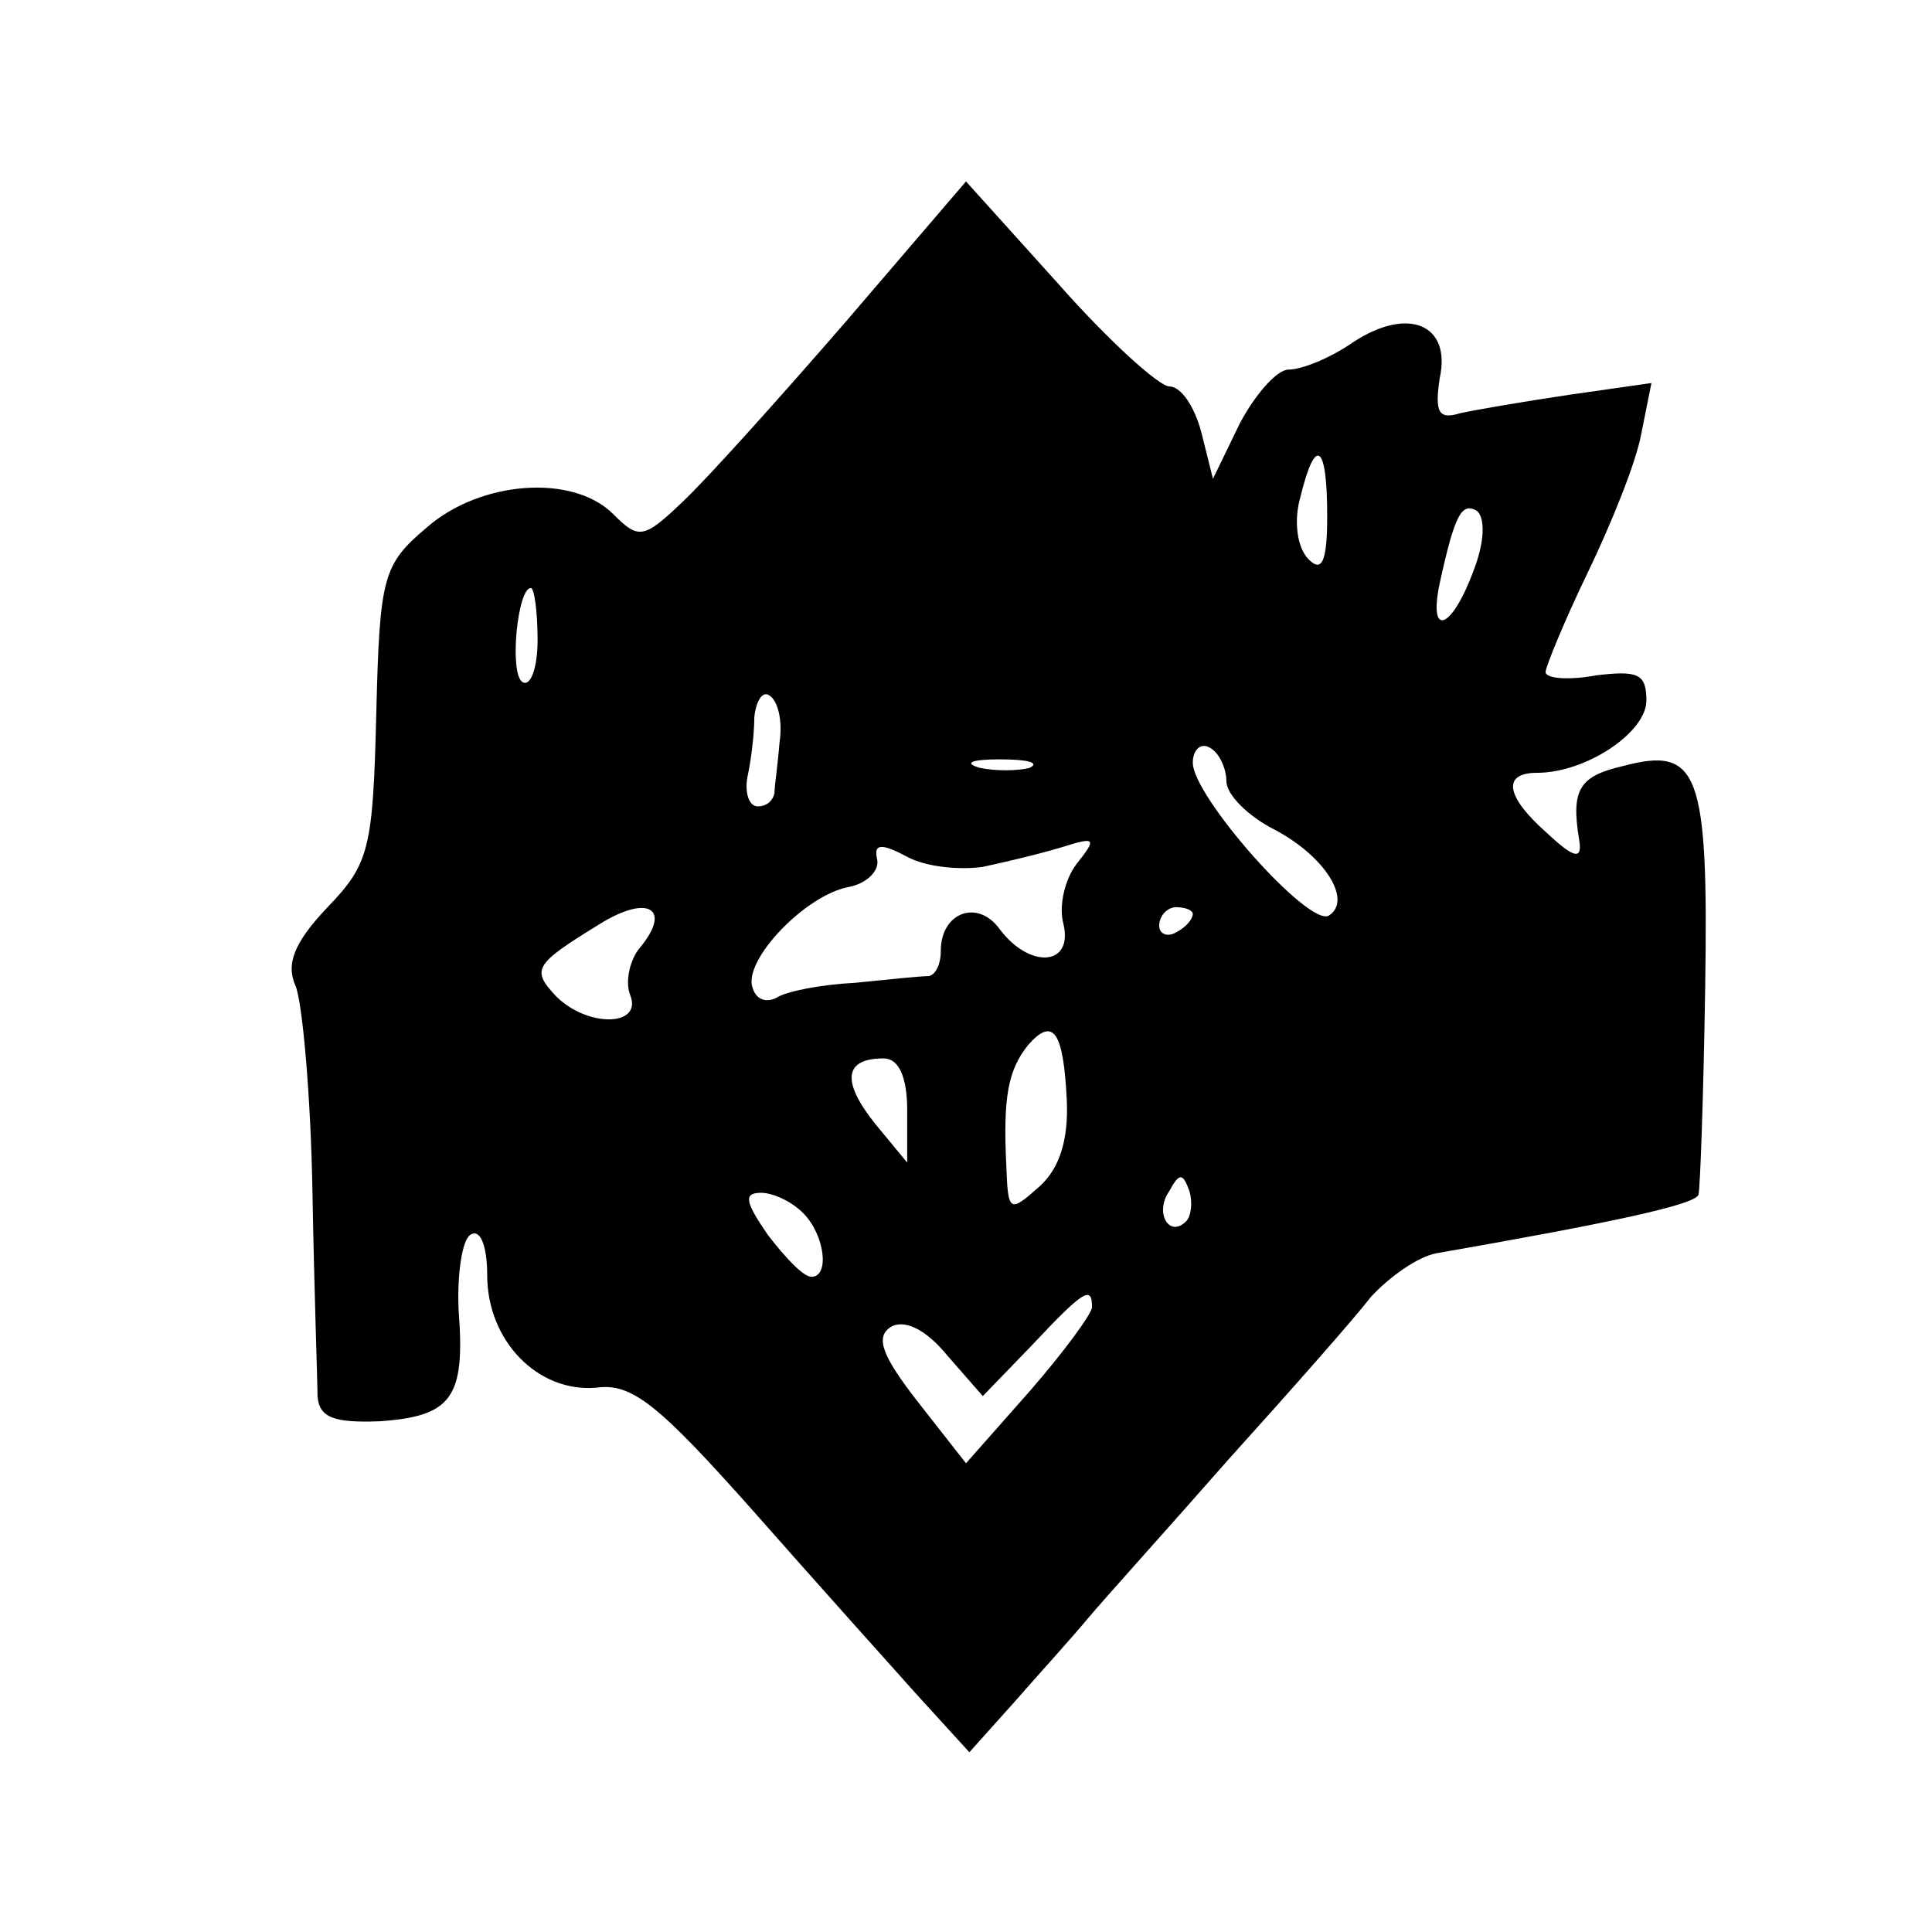
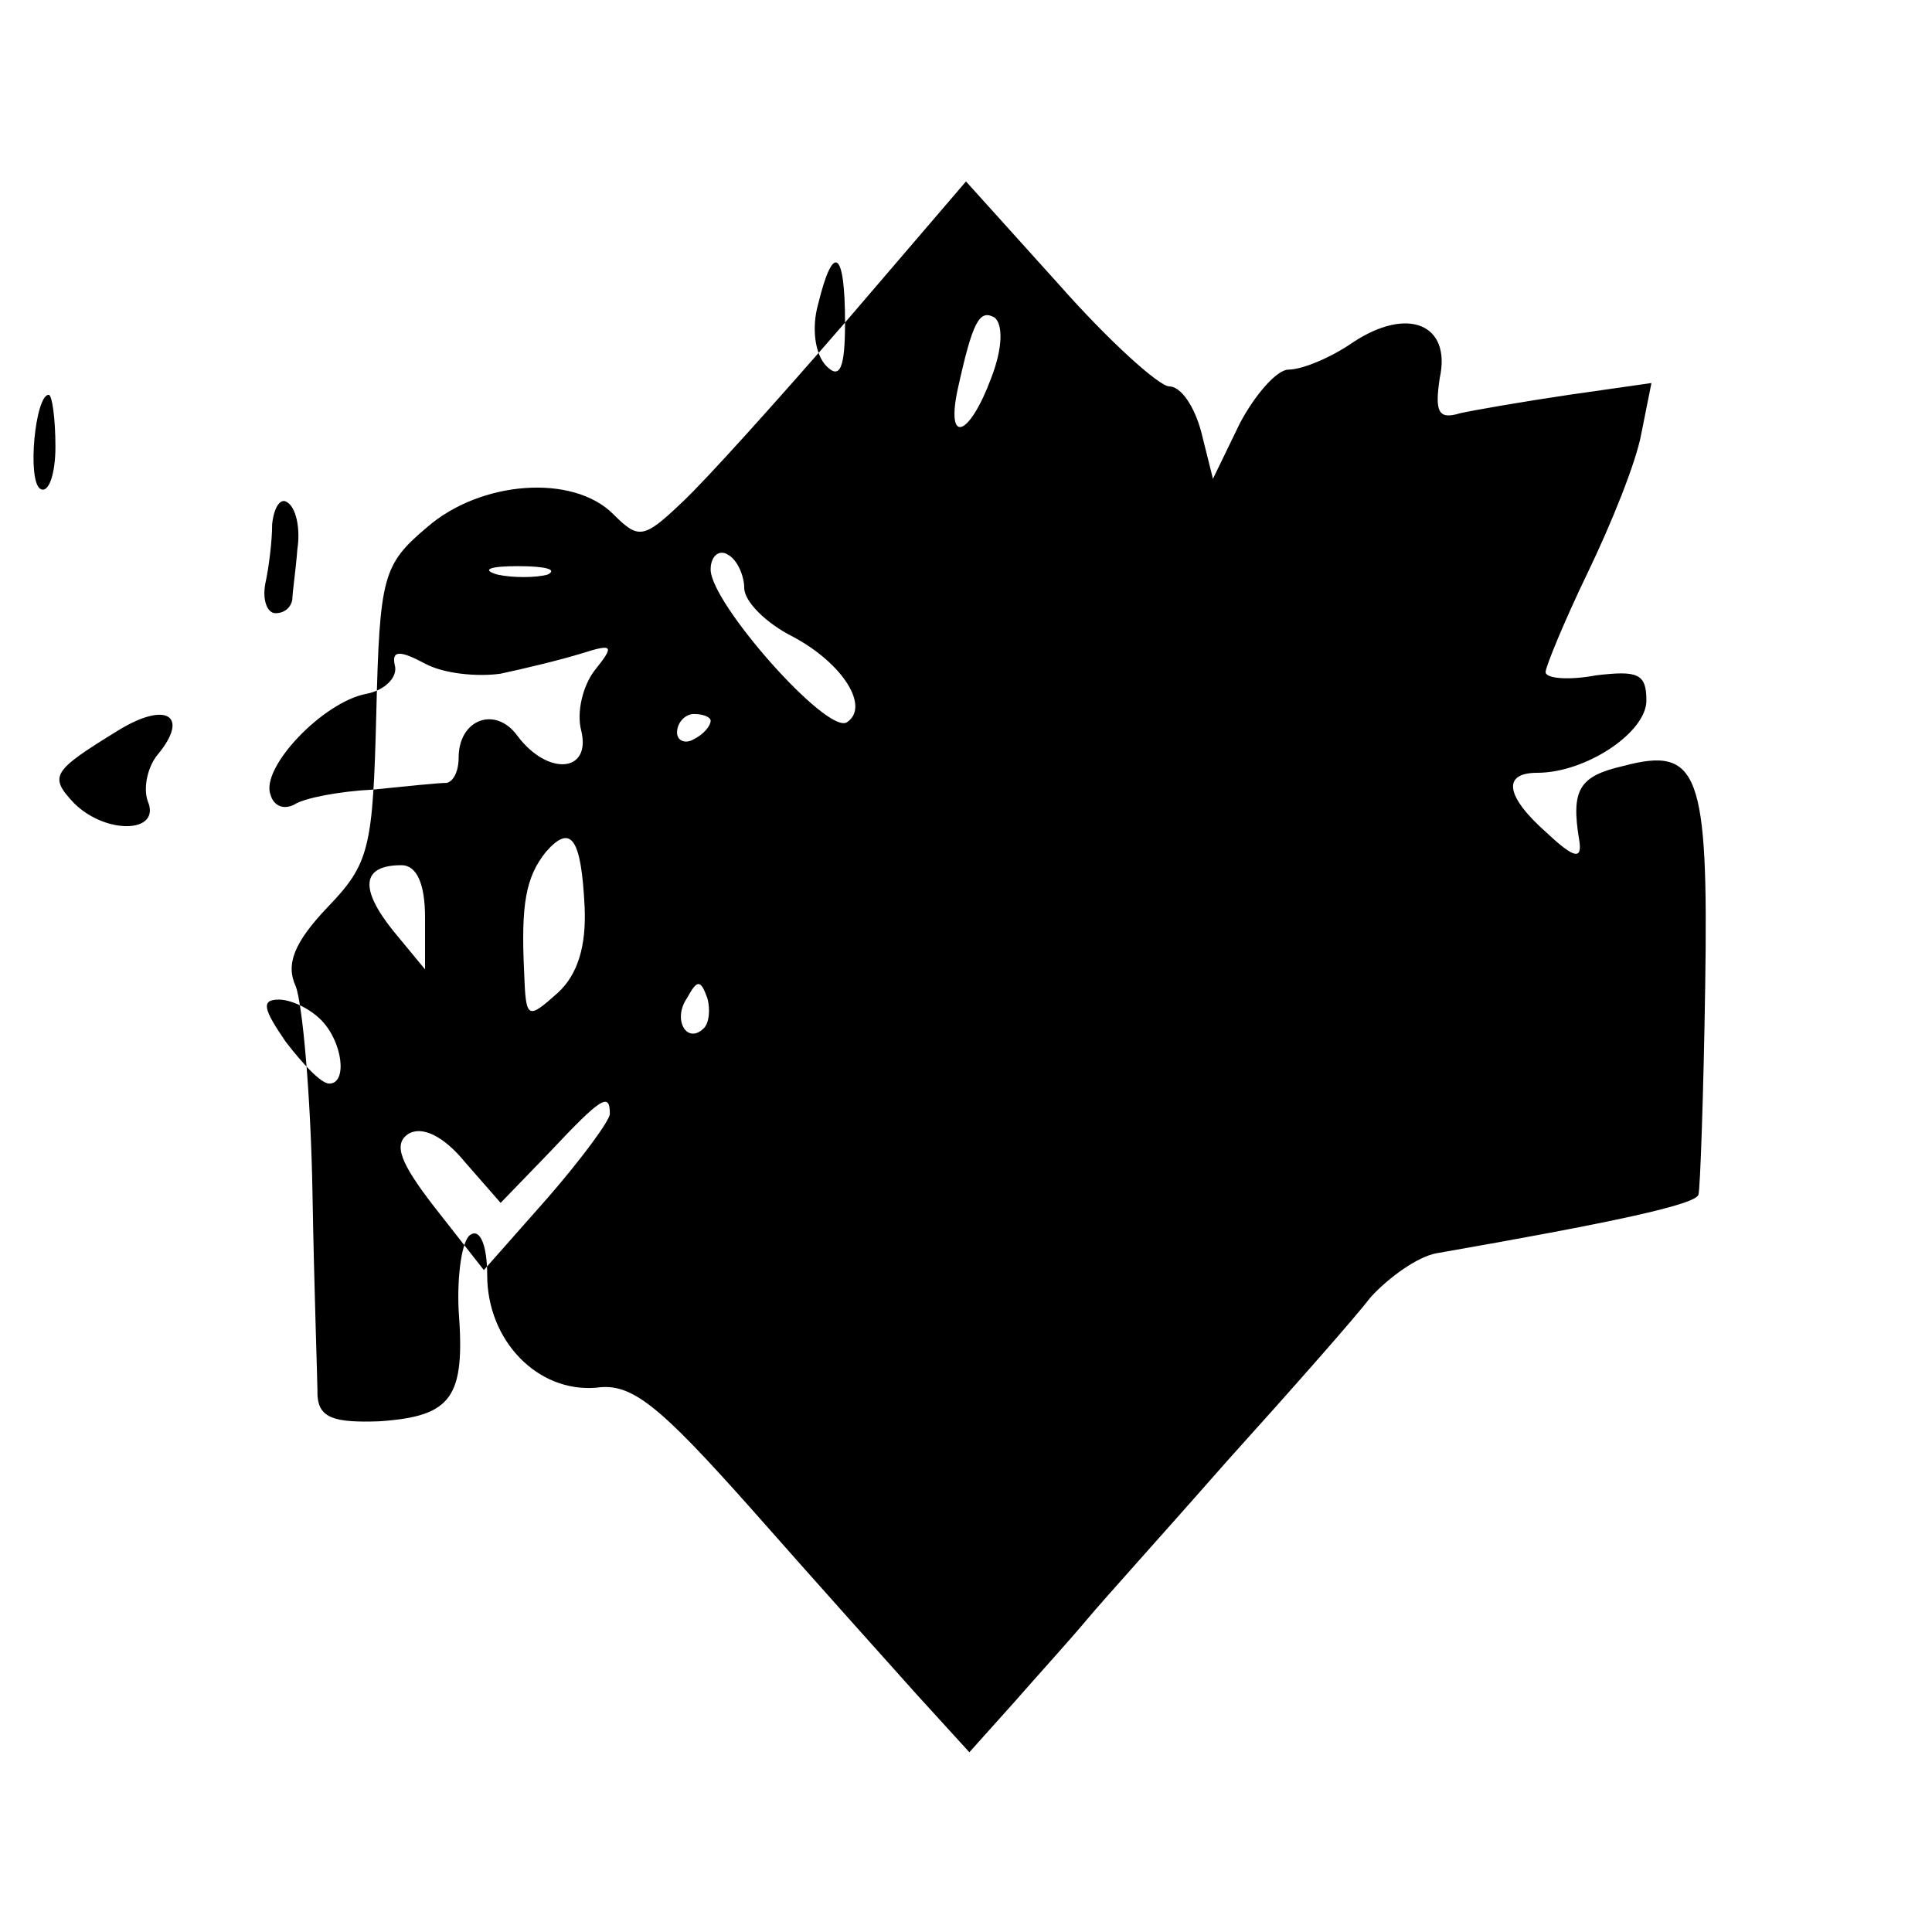
<svg xmlns="http://www.w3.org/2000/svg" version="1.0" width="115pt" height="115pt" viewBox="0 0 115 115" preserveAspectRatio="xMidYMid meet">
  <g transform="translate(0,115) scale(0.1,-0.1)" fill="#000000" stroke="none">
-     <path d="M503 958 c-39 -45 -83 -94 -97 -107 -23 -22 -26 -22 -41 -7 -24 24 -79 20 -111 -8 -26 -22 -28 -29 -30 -110 -2 -81 -4 -90 -29 -116 -20 -21 -25 -34 -19 -47 4 -10 9 -65 10 -123 1 -58 3 -112 3 -121 1 -13 10 -16 37 -15 43 3 51 14 47 66 -1 21 2 42 7 45 6 4 10 -7 10 -24 0 -39 30 -70 65 -67 21 3 37 -10 93 -73 37 -42 81 -91 98 -110 l31 -34 26 29 c14 16 34 38 44 50 10 12 48 54 84 95 37 41 75 84 85 97 11 12 28 24 39 26 103 18 155 29 156 35 1 3 3 59 4 124 2 128 -4 143 -49 131 -26 -6 -31 -14 -26 -44 2 -12 -3 -11 -19 4 -25 22 -27 36 -6 36 29 0 65 24 65 43 0 16 -5 18 -30 15 -16 -3 -30 -2 -30 2 0 3 11 30 25 59 14 29 29 66 32 83 l6 30 -49 -7 c-27 -4 -56 -9 -65 -11 -13 -4 -15 1 -12 21 7 32 -19 43 -52 21 -13 -9 -30 -16 -38 -16 -7 0 -20 -15 -29 -32 l-16 -33 -7 28 c-4 15 -12 27 -19 27 -6 0 -36 27 -66 61 l-55 61 -72 -84z m287 -115 c0 -27 -3 -34 -11 -26 -7 7 -9 23 -5 37 9 37 16 32 16 -11z m87 -33 c-13 -35 -27 -40 -20 -7 9 41 13 48 22 43 5 -4 5 -18 -2 -36z m-557 -41 c0 -16 -4 -28 -9 -25 -8 5 -3 56 5 56 2 0 4 -14 4 -31z m144 -61 c-1 -13 -3 -26 -3 -30 -1 -5 -5 -8 -10 -8 -5 0 -8 8 -6 18 2 9 4 25 4 35 1 10 5 16 9 13 5 -3 8 -15 6 -28z m266 -23 c0 -8 13 -21 29 -29 30 -16 46 -42 32 -51 -12 -7 -81 71 -81 91 0 8 5 12 10 9 6 -3 10 -13 10 -20z m-117 8 c-7 -2 -21 -2 -30 0 -10 3 -4 5 12 5 17 0 24 -2 18 -5z m-28 -59 c14 3 35 8 48 12 19 6 20 5 8 -10 -7 -9 -11 -25 -8 -36 6 -25 -20 -27 -38 -3 -13 18 -35 10 -35 -13 0 -8 -3 -14 -7 -15 -5 0 -24 -2 -44 -4 -20 -1 -41 -5 -47 -9 -6 -3 -12 -1 -14 6 -6 16 31 55 57 60 11 2 19 10 17 17 -2 9 3 9 18 1 11 -6 31 -8 45 -6z m-204 -48 c-6 -7 -9 -20 -6 -28 8 -19 -25 -20 -44 -1 -15 16 -13 19 26 43 29 18 43 9 24 -14z m329 20 c0 -3 -4 -8 -10 -11 -5 -3 -10 -1 -10 4 0 6 5 11 10 11 6 0 10 -2 10 -4z m-75 -111 c1 -23 -4 -40 -16 -51 -18 -16 -19 -16 -20 12 -2 41 1 57 13 72 15 17 21 8 23 -33z m-95 -6 l0 -31 -19 23 c-20 25 -19 39 5 39 9 0 14 -11 14 -31z m166 -66 c-10 -10 -19 5 -10 18 6 11 8 11 12 0 2 -7 1 -15 -2 -18z m-228 5 c13 -13 16 -38 5 -38 -5 0 -16 12 -26 25 -13 19 -15 25 -4 25 7 0 18 -5 25 -12z m172 -56 c0 -4 -17 -27 -37 -50 l-38 -43 -29 37 c-21 27 -25 38 -16 44 8 5 21 -1 34 -17 l21 -24 29 30 c31 33 36 36 36 23z" />
+     <path d="M503 958 c-39 -45 -83 -94 -97 -107 -23 -22 -26 -22 -41 -7 -24 24 -79 20 -111 -8 -26 -22 -28 -29 -30 -110 -2 -81 -4 -90 -29 -116 -20 -21 -25 -34 -19 -47 4 -10 9 -65 10 -123 1 -58 3 -112 3 -121 1 -13 10 -16 37 -15 43 3 51 14 47 66 -1 21 2 42 7 45 6 4 10 -7 10 -24 0 -39 30 -70 65 -67 21 3 37 -10 93 -73 37 -42 81 -91 98 -110 l31 -34 26 29 c14 16 34 38 44 50 10 12 48 54 84 95 37 41 75 84 85 97 11 12 28 24 39 26 103 18 155 29 156 35 1 3 3 59 4 124 2 128 -4 143 -49 131 -26 -6 -31 -14 -26 -44 2 -12 -3 -11 -19 4 -25 22 -27 36 -6 36 29 0 65 24 65 43 0 16 -5 18 -30 15 -16 -3 -30 -2 -30 2 0 3 11 30 25 59 14 29 29 66 32 83 l6 30 -49 -7 c-27 -4 -56 -9 -65 -11 -13 -4 -15 1 -12 21 7 32 -19 43 -52 21 -13 -9 -30 -16 -38 -16 -7 0 -20 -15 -29 -32 l-16 -33 -7 28 c-4 15 -12 27 -19 27 -6 0 -36 27 -66 61 l-55 61 -72 -84z c0 -27 -3 -34 -11 -26 -7 7 -9 23 -5 37 9 37 16 32 16 -11z m87 -33 c-13 -35 -27 -40 -20 -7 9 41 13 48 22 43 5 -4 5 -18 -2 -36z m-557 -41 c0 -16 -4 -28 -9 -25 -8 5 -3 56 5 56 2 0 4 -14 4 -31z m144 -61 c-1 -13 -3 -26 -3 -30 -1 -5 -5 -8 -10 -8 -5 0 -8 8 -6 18 2 9 4 25 4 35 1 10 5 16 9 13 5 -3 8 -15 6 -28z m266 -23 c0 -8 13 -21 29 -29 30 -16 46 -42 32 -51 -12 -7 -81 71 -81 91 0 8 5 12 10 9 6 -3 10 -13 10 -20z m-117 8 c-7 -2 -21 -2 -30 0 -10 3 -4 5 12 5 17 0 24 -2 18 -5z m-28 -59 c14 3 35 8 48 12 19 6 20 5 8 -10 -7 -9 -11 -25 -8 -36 6 -25 -20 -27 -38 -3 -13 18 -35 10 -35 -13 0 -8 -3 -14 -7 -15 -5 0 -24 -2 -44 -4 -20 -1 -41 -5 -47 -9 -6 -3 -12 -1 -14 6 -6 16 31 55 57 60 11 2 19 10 17 17 -2 9 3 9 18 1 11 -6 31 -8 45 -6z m-204 -48 c-6 -7 -9 -20 -6 -28 8 -19 -25 -20 -44 -1 -15 16 -13 19 26 43 29 18 43 9 24 -14z m329 20 c0 -3 -4 -8 -10 -11 -5 -3 -10 -1 -10 4 0 6 5 11 10 11 6 0 10 -2 10 -4z m-75 -111 c1 -23 -4 -40 -16 -51 -18 -16 -19 -16 -20 12 -2 41 1 57 13 72 15 17 21 8 23 -33z m-95 -6 l0 -31 -19 23 c-20 25 -19 39 5 39 9 0 14 -11 14 -31z m166 -66 c-10 -10 -19 5 -10 18 6 11 8 11 12 0 2 -7 1 -15 -2 -18z m-228 5 c13 -13 16 -38 5 -38 -5 0 -16 12 -26 25 -13 19 -15 25 -4 25 7 0 18 -5 25 -12z m172 -56 c0 -4 -17 -27 -37 -50 l-38 -43 -29 37 c-21 27 -25 38 -16 44 8 5 21 -1 34 -17 l21 -24 29 30 c31 33 36 36 36 23z" />
  </g>
</svg>